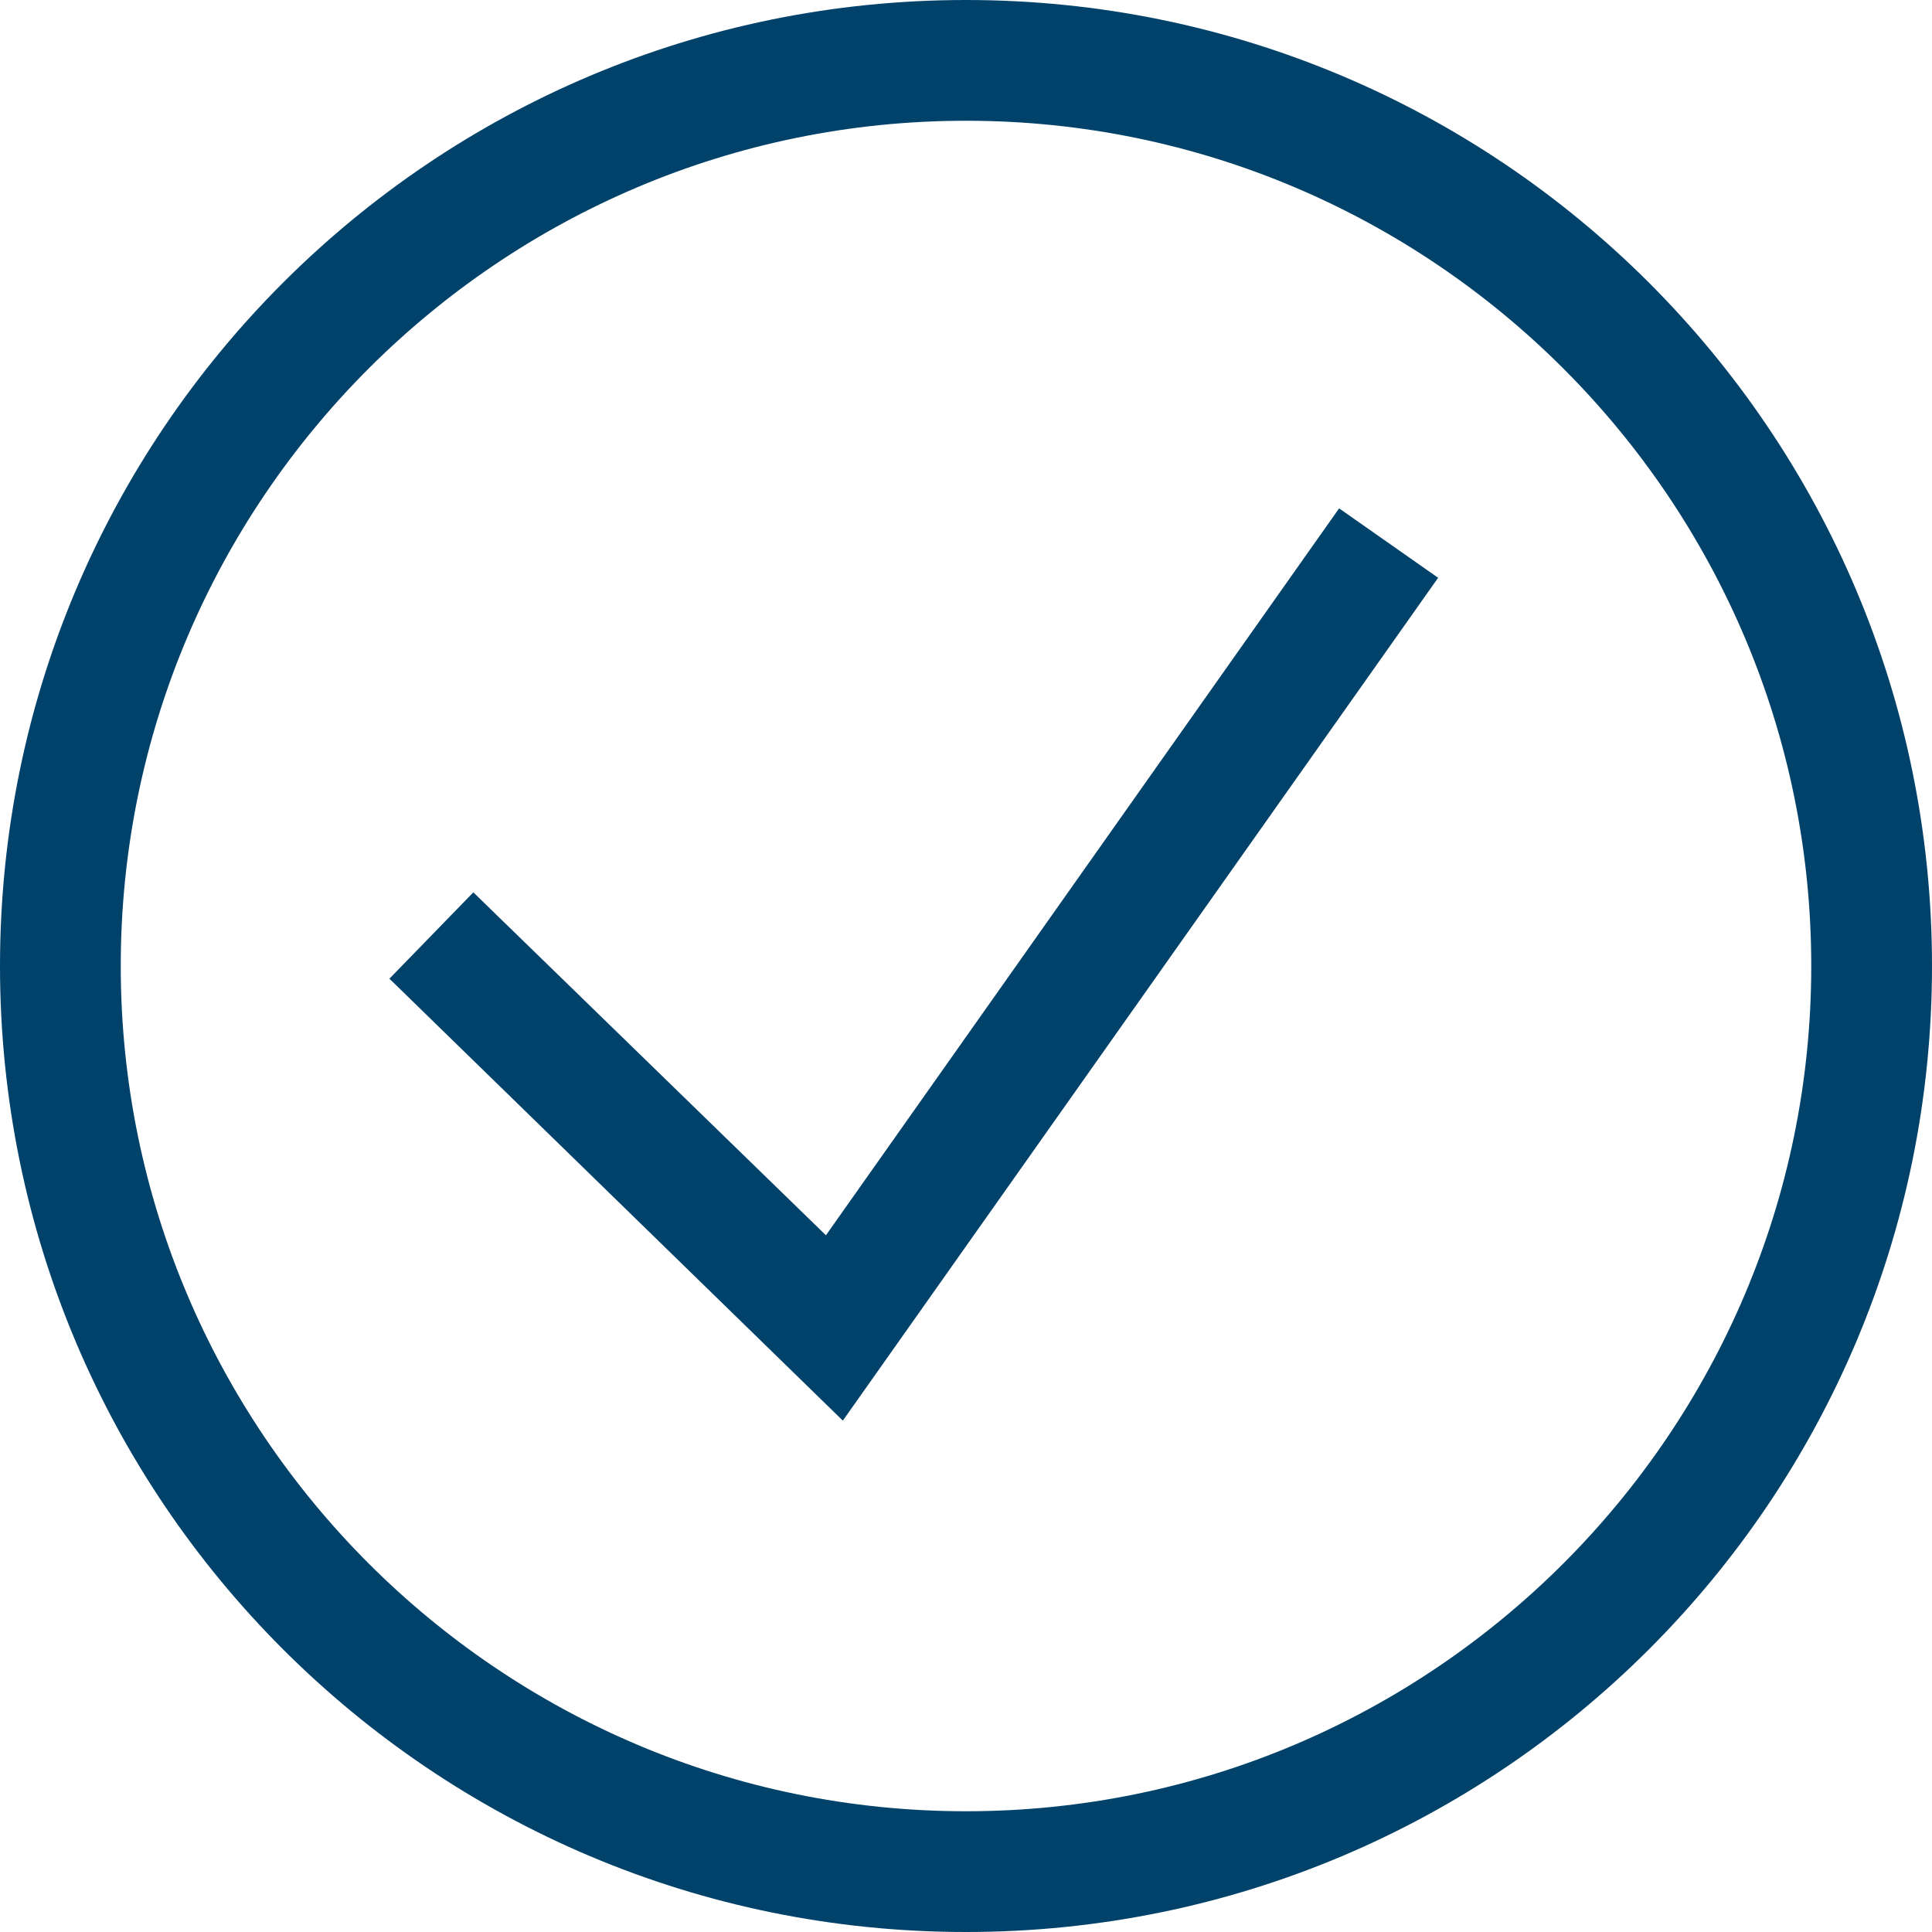
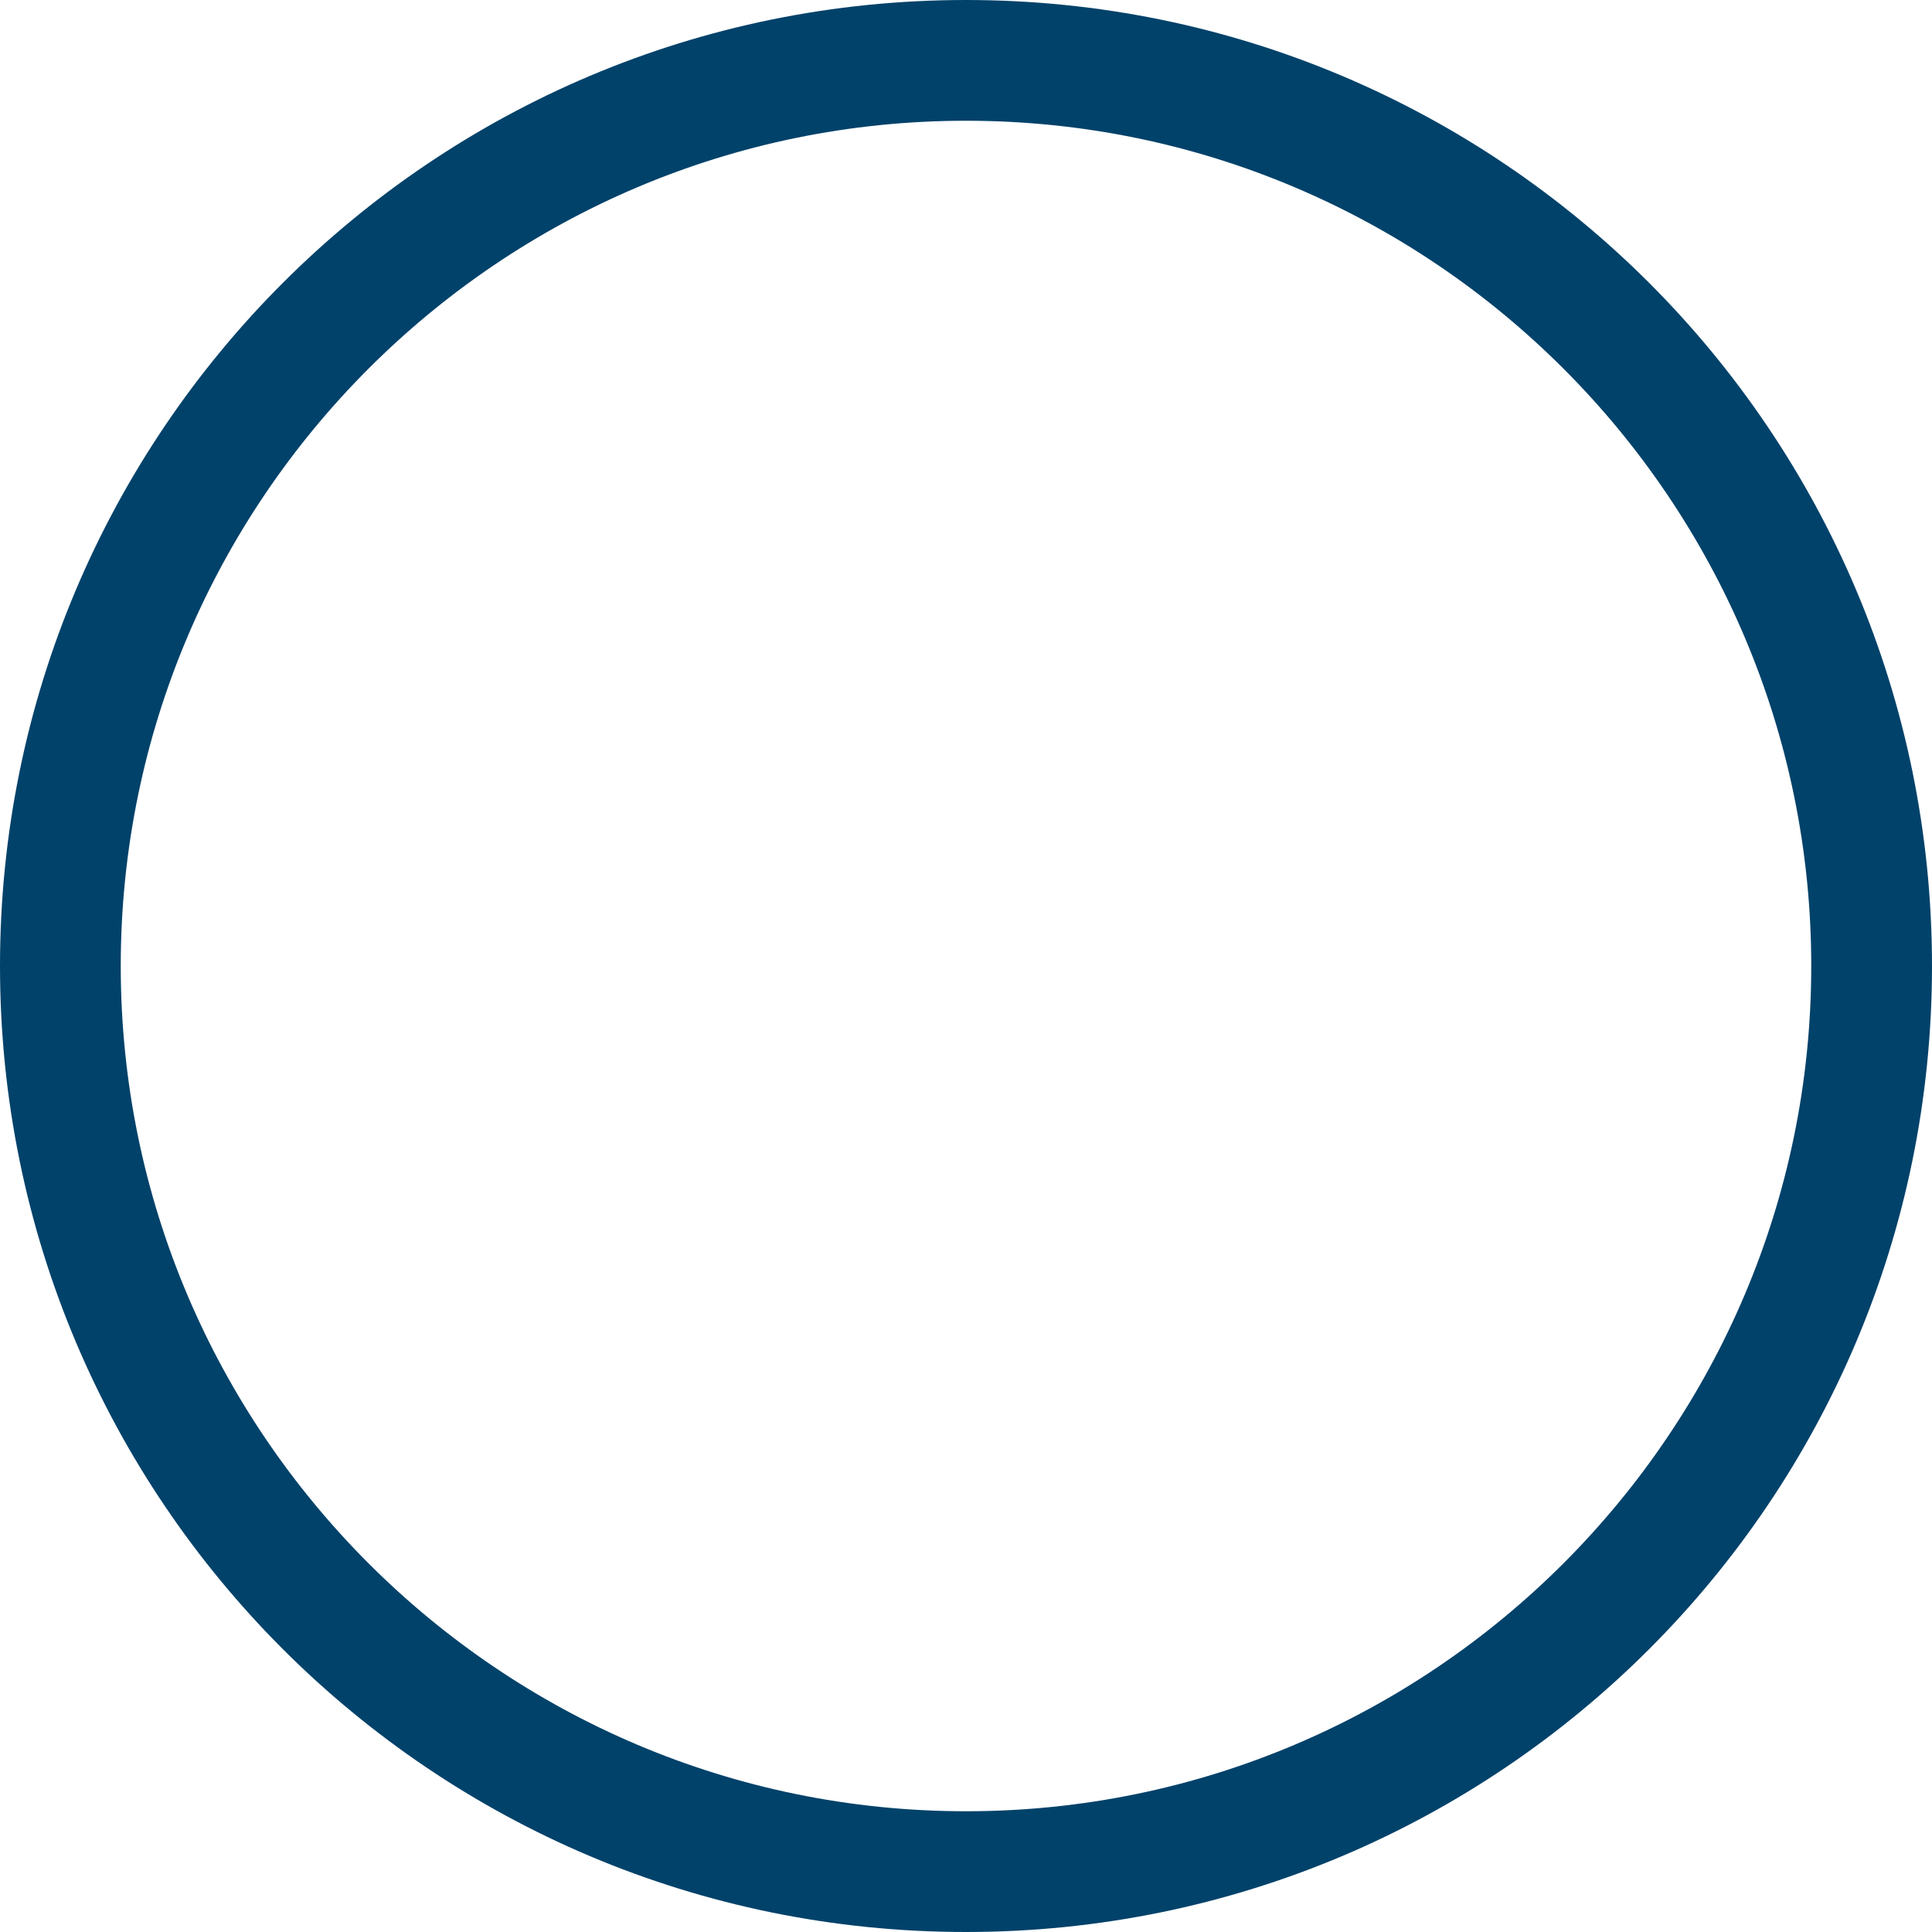
<svg xmlns="http://www.w3.org/2000/svg" version="1.1" id="IconDesign" x="0px" y="0px" width="32" height="32" viewBox="0 0 32 32" enable-background="new 0 0 36 36" xml:space="preserve">
  <defs id="defs9" />
-   <path fill="#01426a" d="M 16,2 C 23.72,2 30,8.28 30,16 30,23.72 23.72,30 16,30 8.28,30 2,23.72 2,16 2,8.28 8.28,2 16,2 M 16,0 C 7.16,0 0,7.16 0,16 0,24.84 7.16,32 16,32 24.84,32 32,24.84 32,16 32,7.16 24.84,0 16,0 Z" id="path2" />
-   <polygon fill="#01426a" points="9.84,16.78 15.68,22.46 24.18,10.42 25.82,11.57 15.96,25.53 8.45,18.21 " id="polygon4" transform="translate(-2,-2)" />
+   <path fill="#01426a" d="M 16,2 C 23.72,2 30,8.28 30,16 30,23.72 23.72,30 16,30 8.28,30 2,23.72 2,16 2,8.28 8.28,2 16,2 M 16,0 C 7.16,0 0,7.16 0,16 0,24.84 7.16,32 16,32 24.84,32 32,24.84 32,16 32,7.16 24.84,0 16,0 " id="path2" />
</svg>